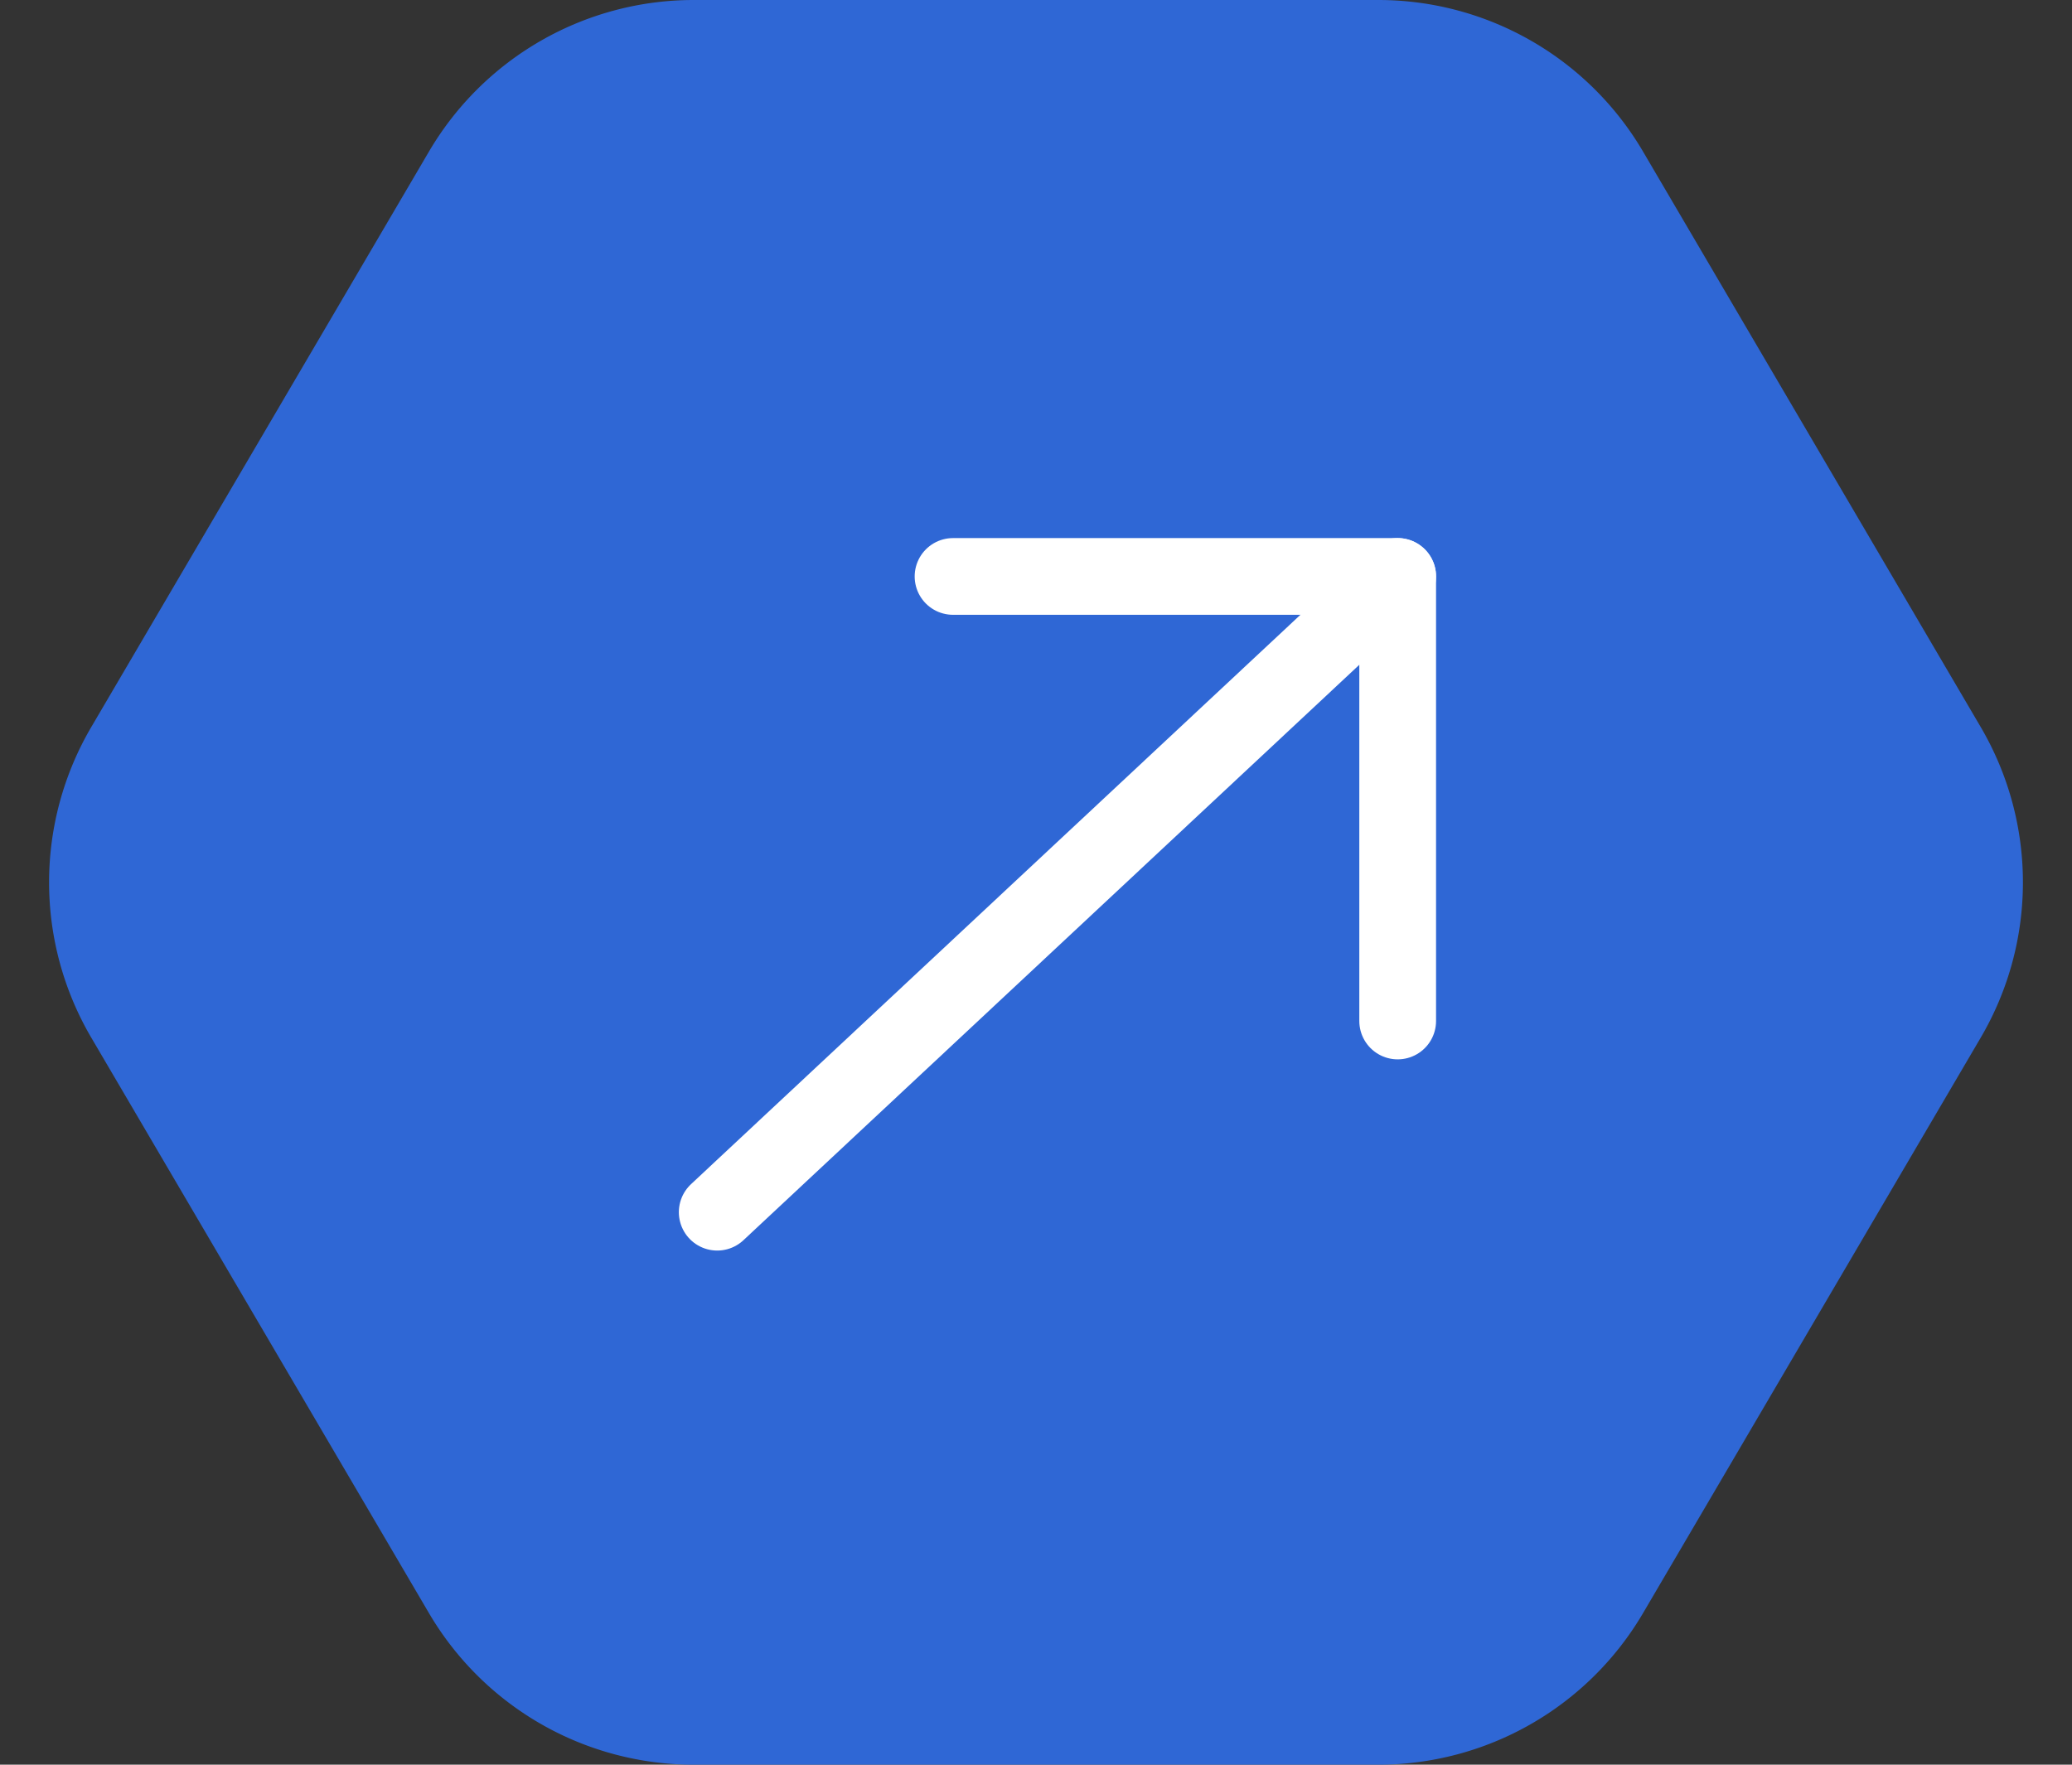
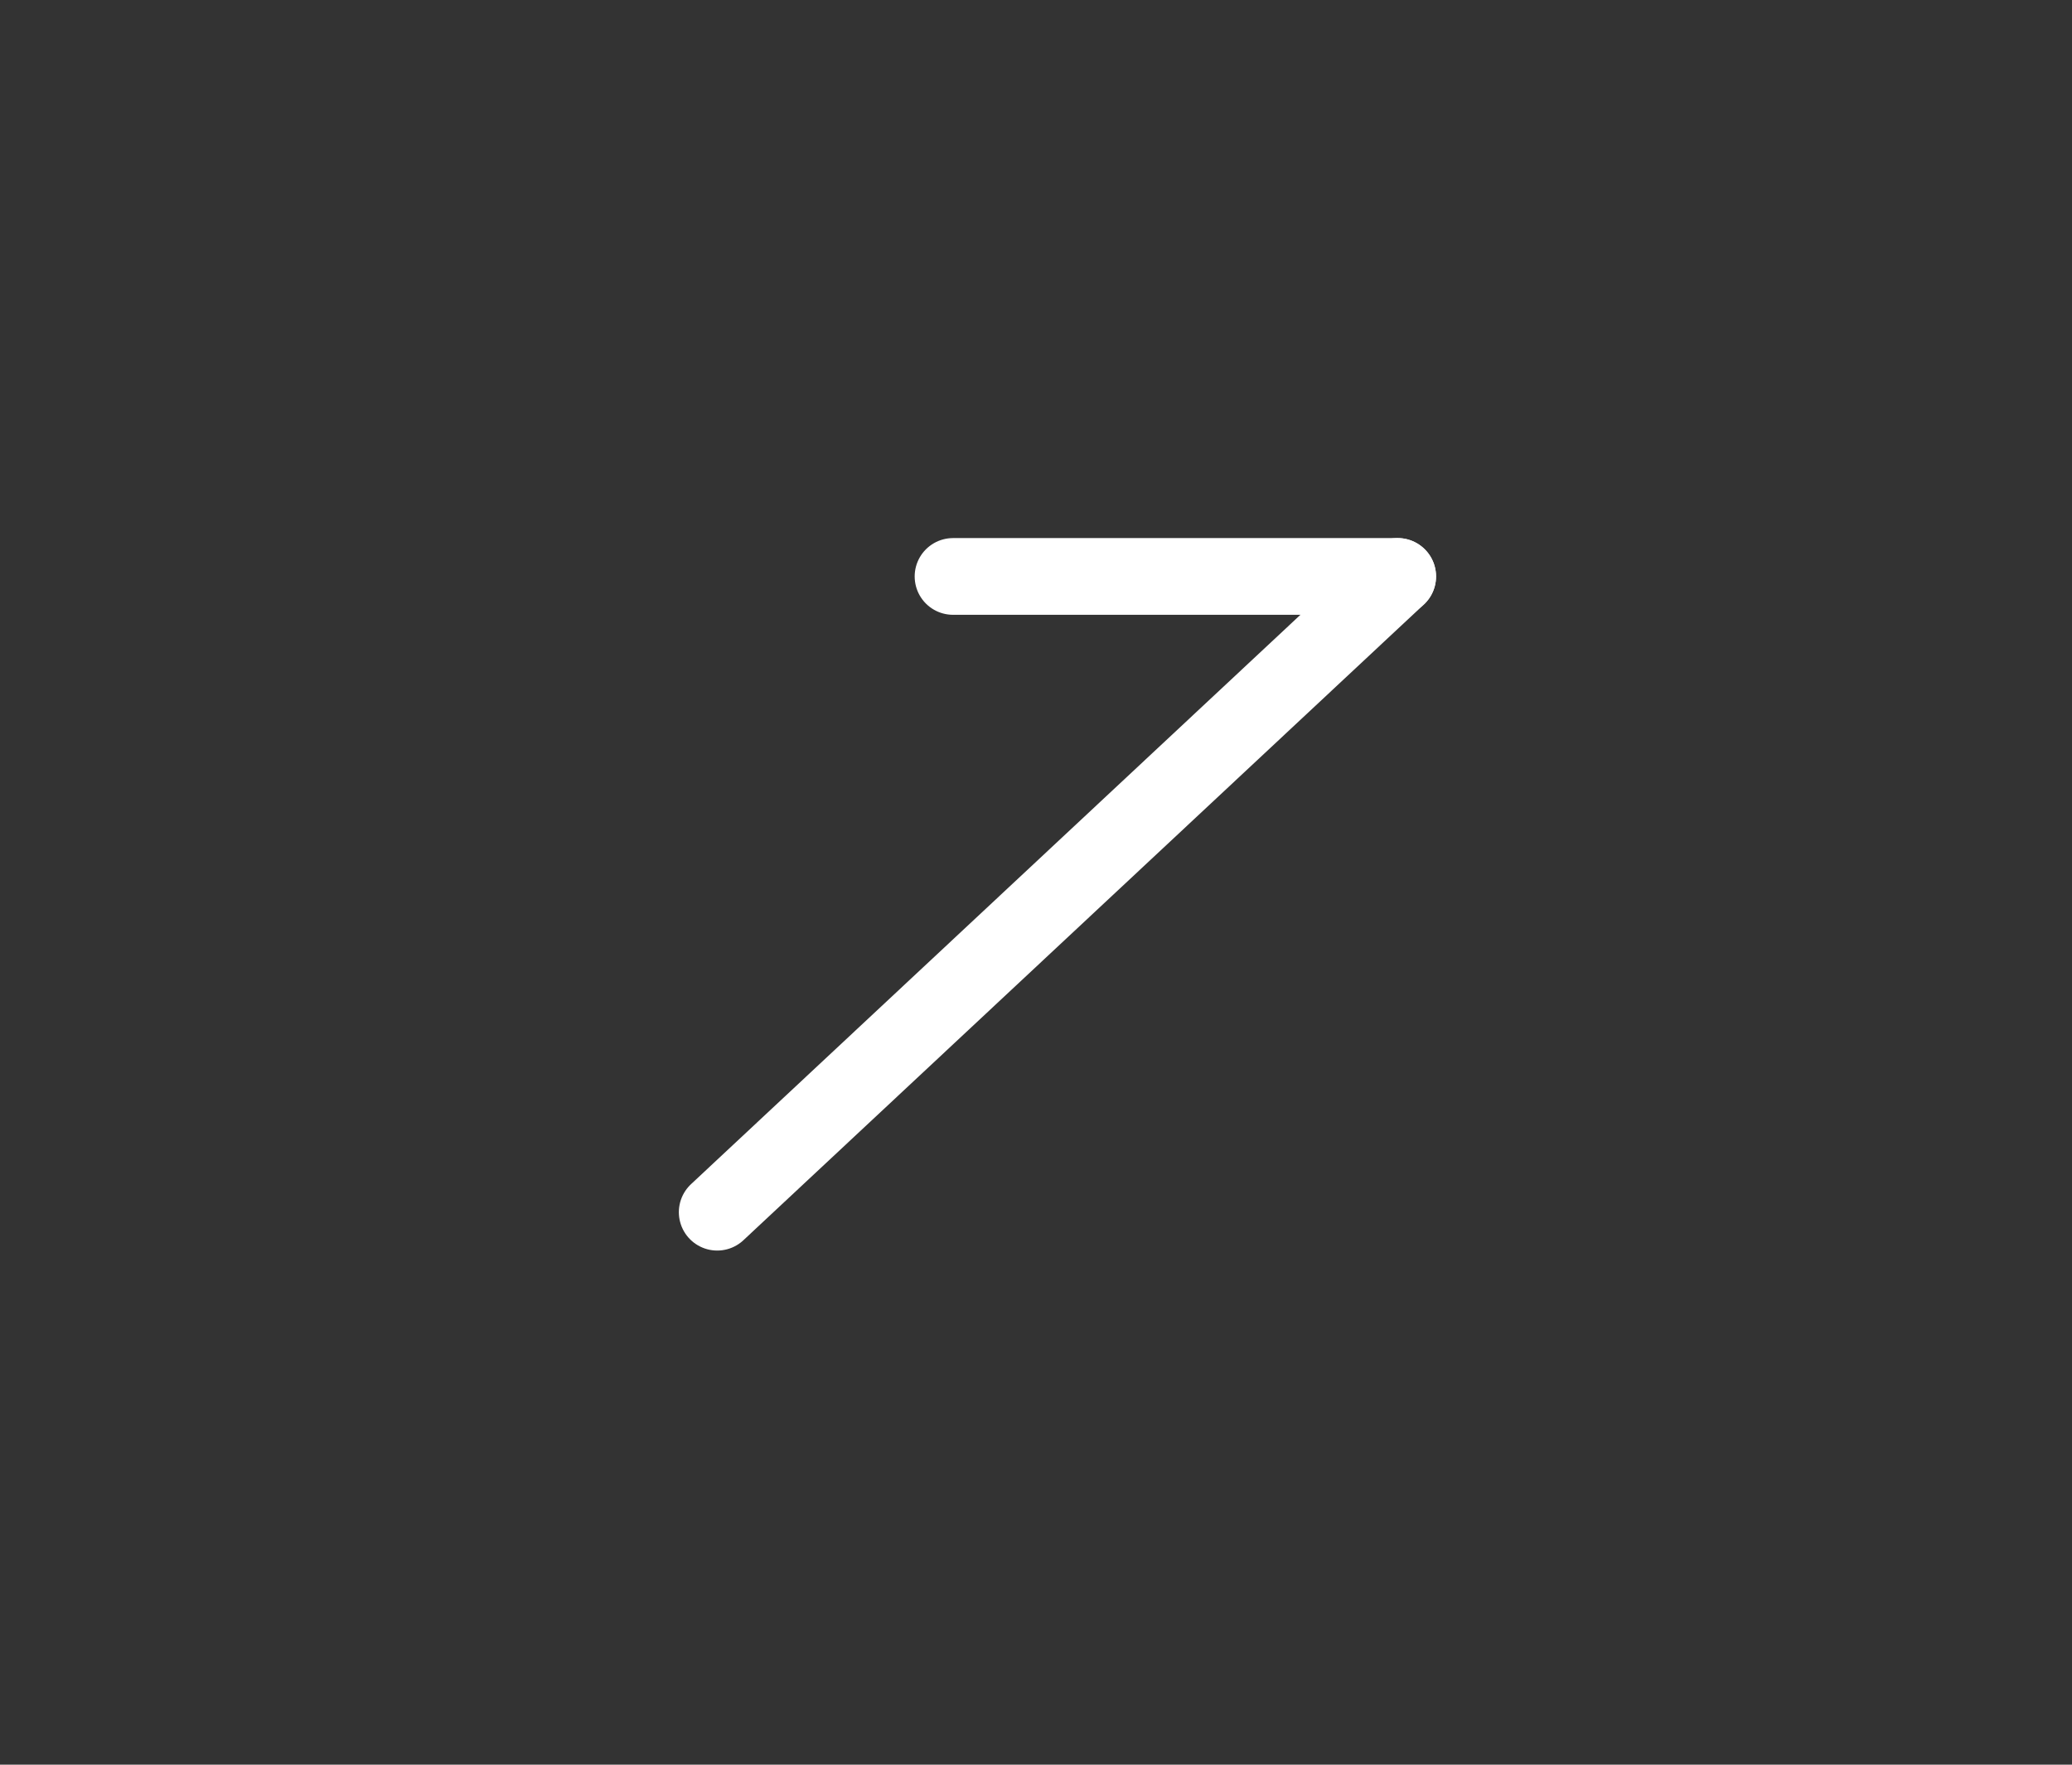
<svg xmlns="http://www.w3.org/2000/svg" width="27" height="23" viewBox="0 0 27 23">
  <rect x="0" y="0" width="27" height="23" fill="#333333" stroke="none" />
  <g id="Group_5792" data-name="Group 5792" transform="translate(0 0.101)">
-     <path id="Polygon_1" data-name="Polygon 1" d="M17.96,0a4,4,0,0,1,3.45,1.975l4.4,7.5a4,4,0,0,1,0,4.05l-4.4,7.5A4,4,0,0,1,17.96,23H9.04a4,4,0,0,1-3.45-1.975l-4.4-7.5a4,4,0,0,1,0-4.05l4.4-7.5A4,4,0,0,1,9.04,0Z" transform="translate(0 -0.101)" fill="#2f67d5" />
    <path id="Path_2" data-name="Path 2" d="M0,0,8.286,8.867" transform="translate(9.346 15.698) rotate(-90)" fill="none" stroke="#fff" stroke-linecap="round" stroke-linejoin="round" stroke-width="1" />
-     <path id="Path_3" data-name="Path 3" d="M5.794,0V5.794H0" transform="translate(12.419 13.206) rotate(-90)" fill="none" stroke="#fff" stroke-linecap="round" stroke-linejoin="round" stroke-width="1" />
+     <path id="Path_3" data-name="Path 3" d="M5.794,0V5.794" transform="translate(12.419 13.206) rotate(-90)" fill="none" stroke="#fff" stroke-linecap="round" stroke-linejoin="round" stroke-width="1" />
  </g>
</svg>